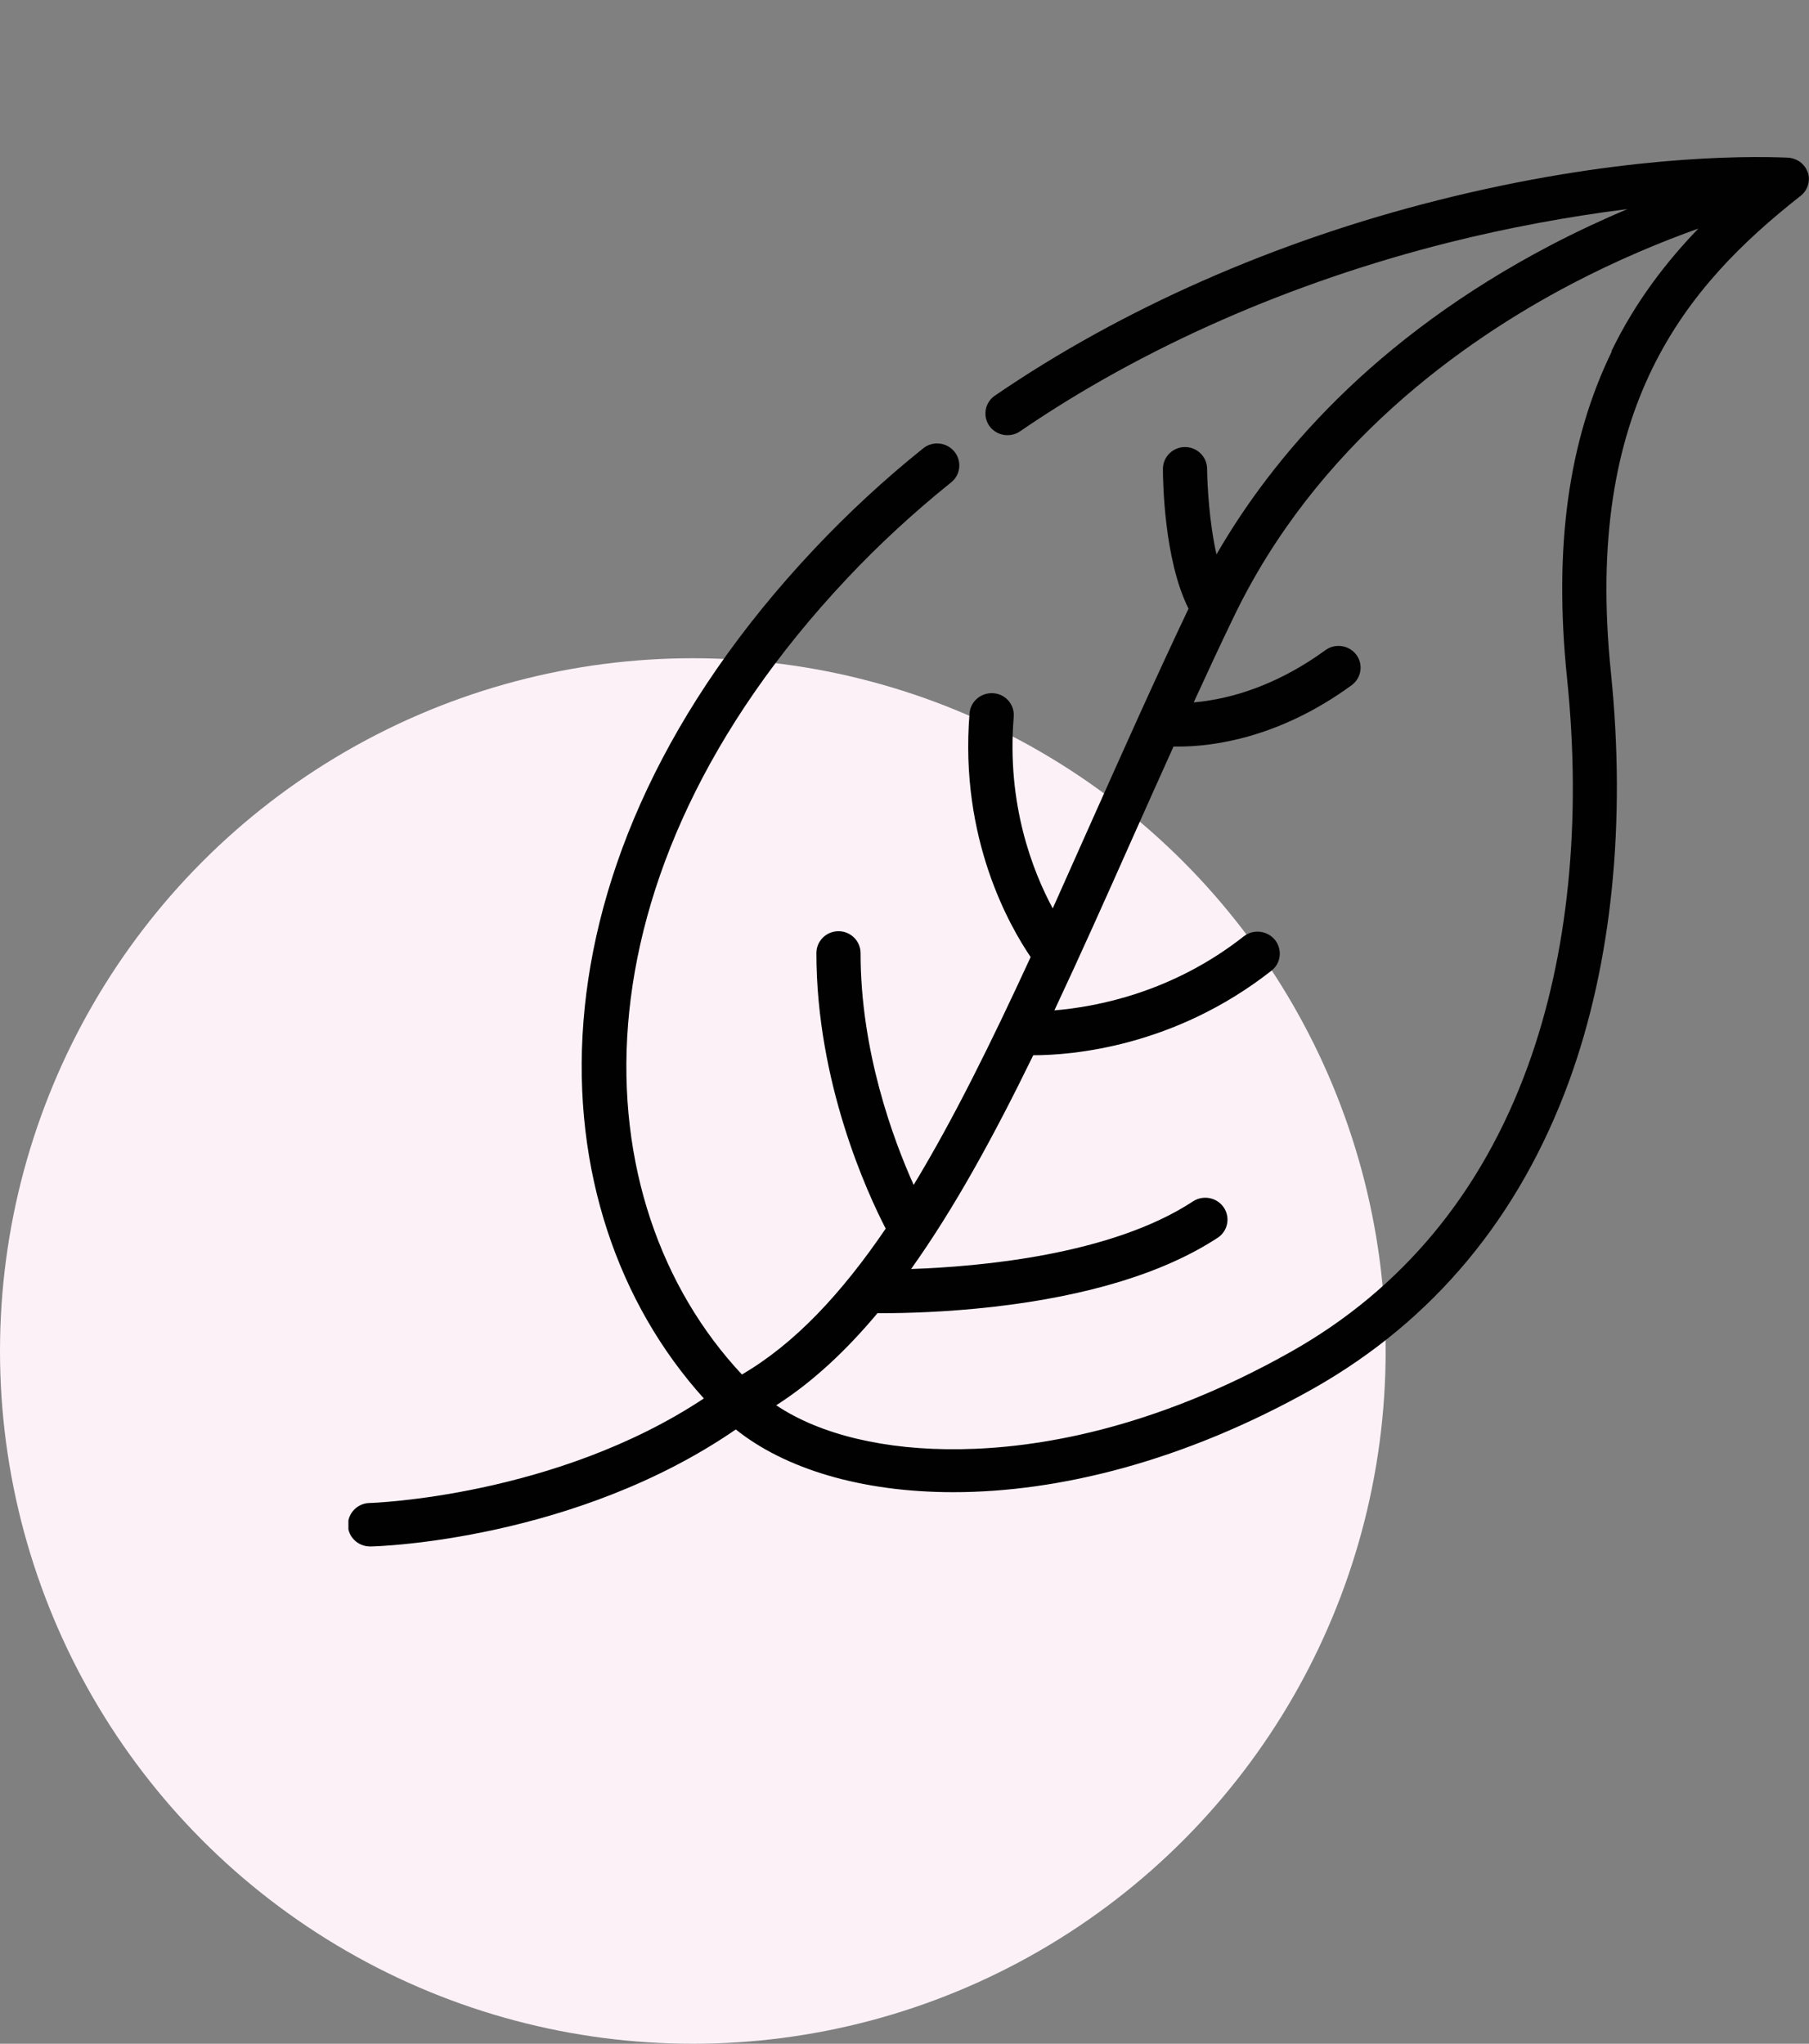
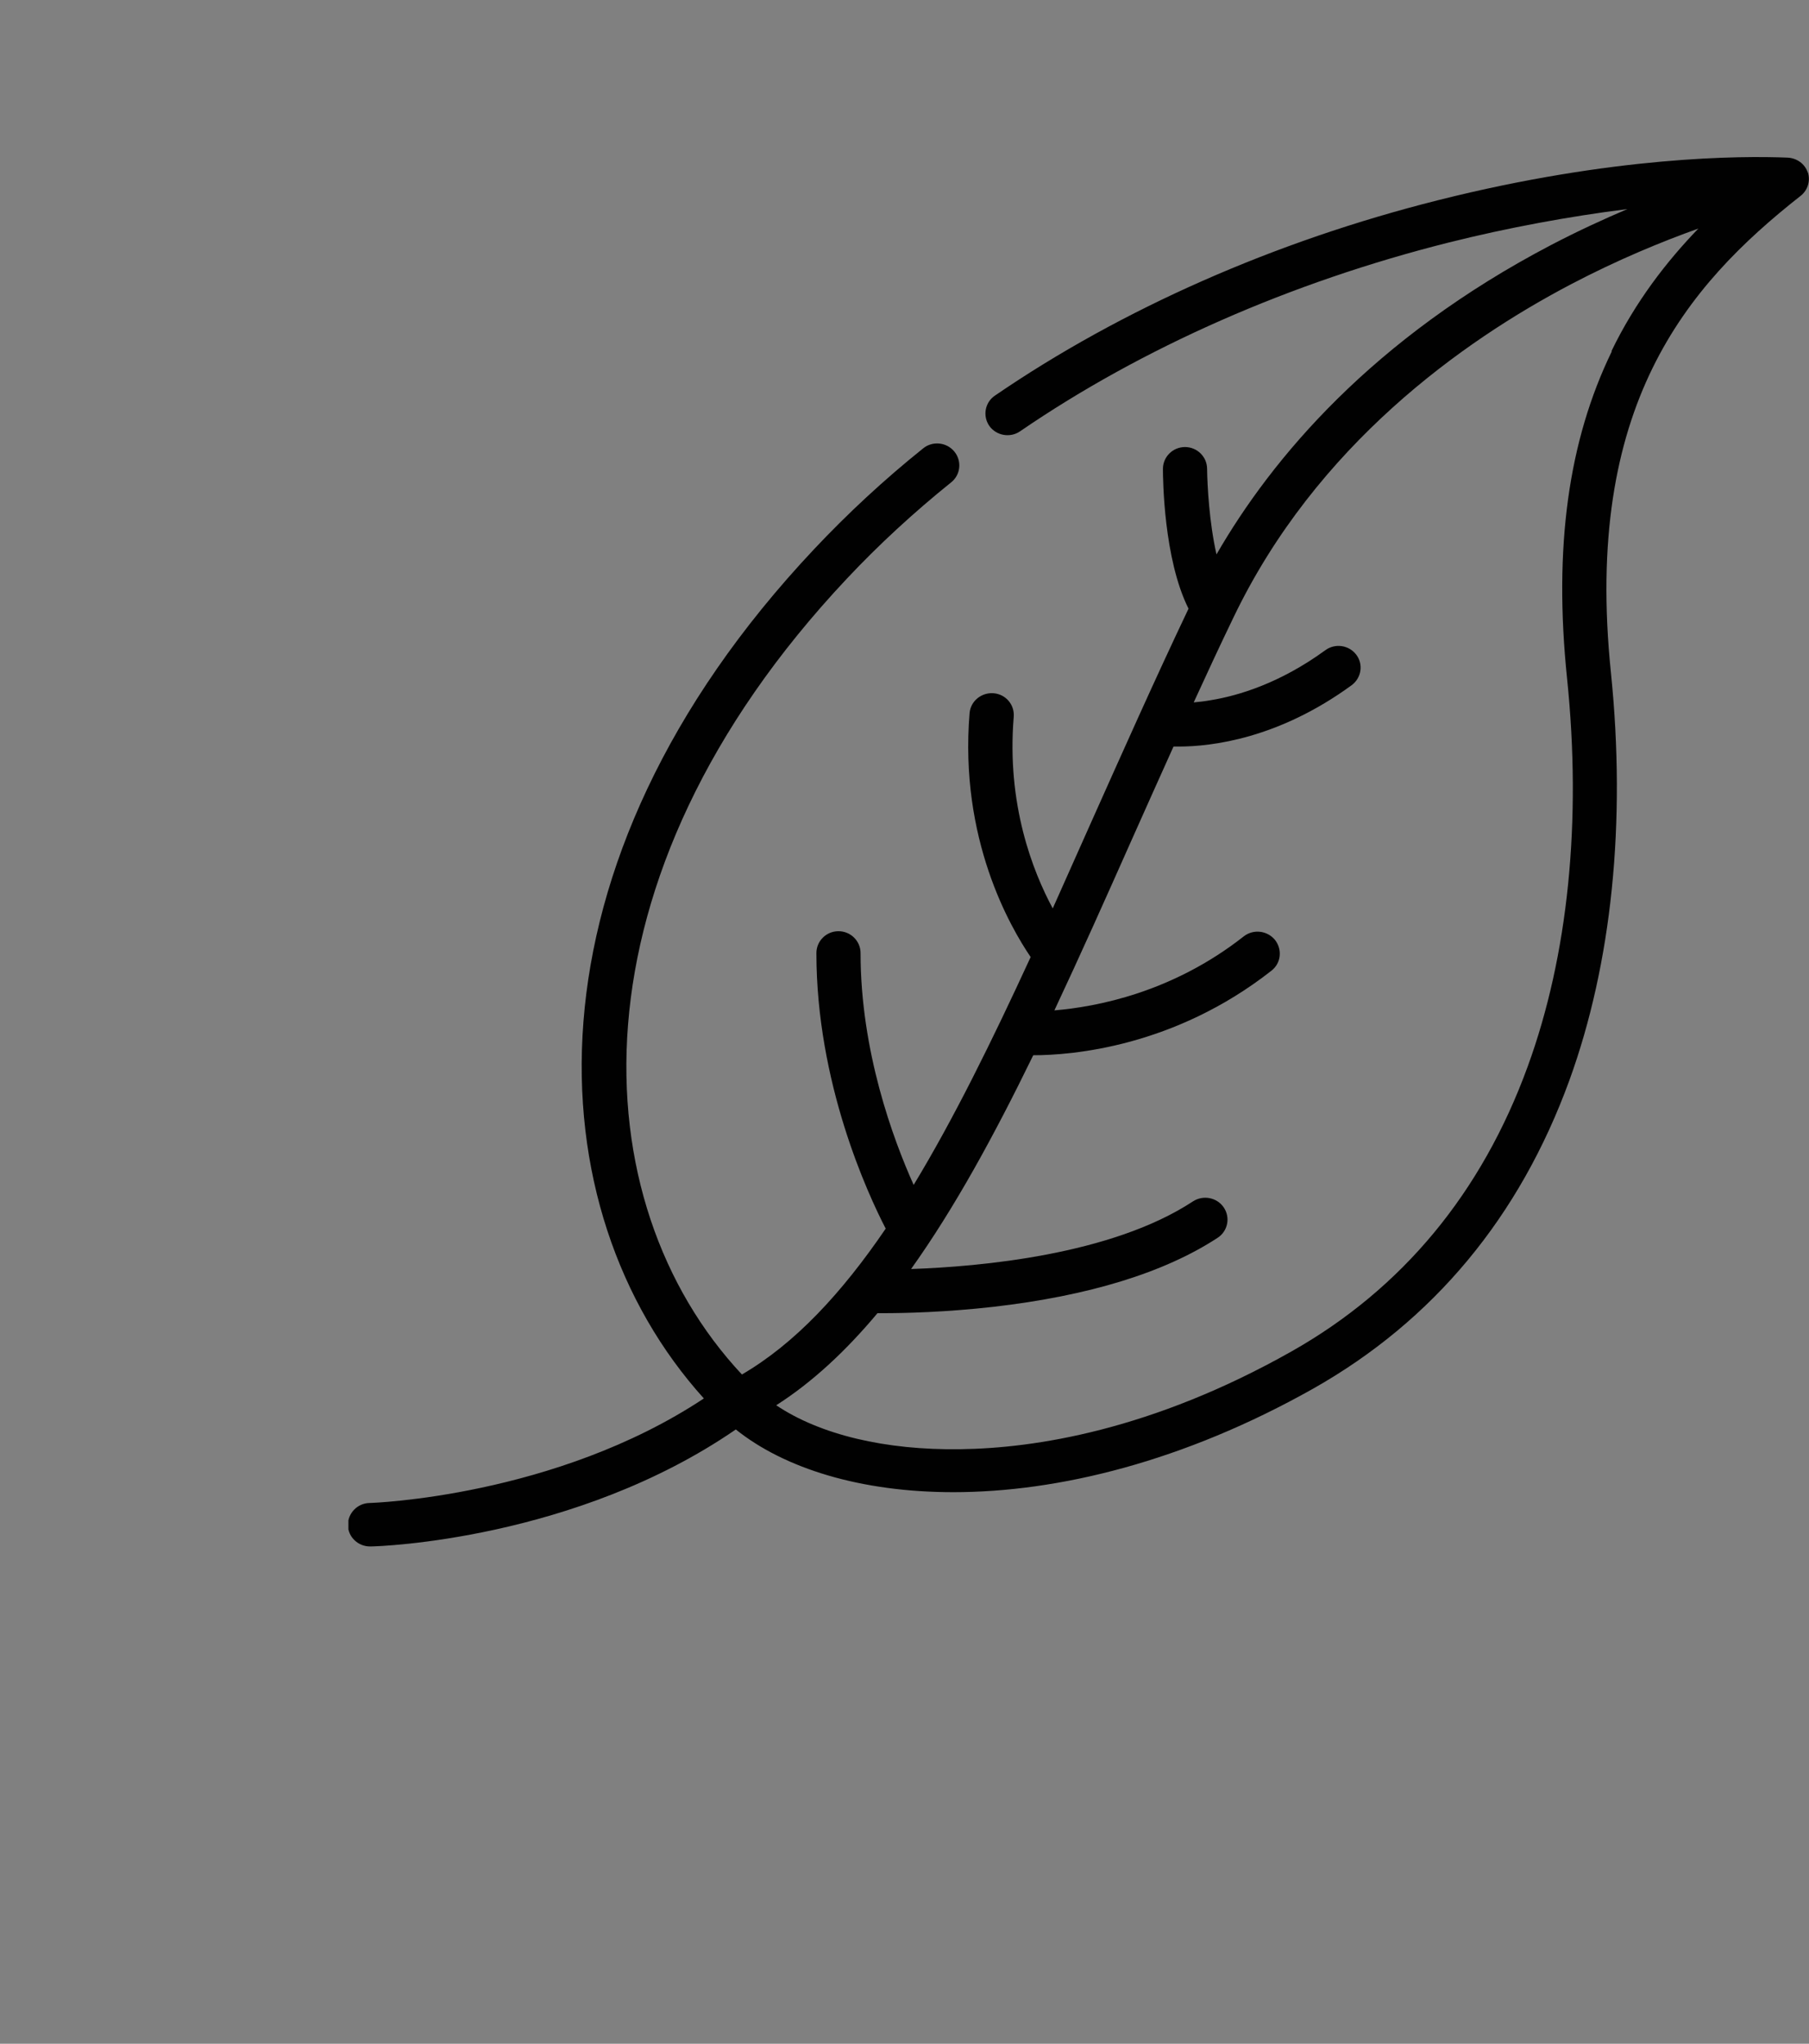
<svg xmlns="http://www.w3.org/2000/svg" id="a" viewBox="0 0 77 87">
  <rect x="0" y="0" width="77" height="87" fill="#808080" stroke="none" />
  <defs>
    <style>.c{clip-path:url(#b);}.d{fill:none;}.e{fill:#fbf1f7;}.f{fill:#010101;}</style>
    <clipPath id="b">
      <rect class="d" x="14.83" y="5.68" width="62.17" height="61.17" />
    </clipPath>
  </defs>
-   <circle class="e" cx="29.49" cy="57.51" r="29.49" />
  <g class="c">
    <path class="f" d="M76.95,7.35c-.12-.37-.46-.62-.86-.64-1.98-.08-7.4-.07-14.87,1.81-6.96,1.75-13.48,4.63-18.87,8.32-.43,.29-.53,.87-.24,1.29,.3,.42,.89,.52,1.31,.23,5.21-3.57,11.53-6.35,18.26-8.04,2.52-.63,5.12-1.11,7.59-1.42-1.01,.43-2.1,.93-3.23,1.52-7.63,3.99-11.9,9.09-14.26,13.18-.31-1.37-.39-2.94-.4-3.64,0-.51-.42-.93-.94-.93s-.94,.42-.94,.93c0,.41,.03,3.84,1.09,5.95-1.45,3.05-2.81,6.11-4.13,9.06-.56,1.26-1.11,2.49-1.65,3.7-.85-1.58-1.97-4.43-1.66-8.16,.04-.51-.34-.96-.86-1-.52-.04-.98,.34-1.02,.85-.44,5.36,1.73,9.1,2.6,10.38-1.65,3.58-3.27,6.88-4.98,9.7-.88-1.96-2.26-5.7-2.26-9.87,0-.51-.42-.93-.94-.93s-.94,.42-.94,.93c0,5.52,2.17,10.22,2.95,11.73-1.87,2.75-3.87,4.9-6.12,6.21-6.87-7.34-7.54-21.11,4.46-33.87,1.36-1.45,2.86-2.83,4.45-4.11,.4-.32,.46-.91,.13-1.31-.33-.4-.93-.46-1.33-.13-1.66,1.33-3.22,2.78-4.64,4.29-12.66,13.45-11.95,28.11-4.69,36.15-6.32,4.19-14.14,4.45-14.23,4.45-.52,.01-.93,.44-.92,.95,.01,.5,.43,.9,.94,.9h.03c.36,0,8.71-.28,15.54-4.98,2.07,1.66,5.32,2.67,9.26,2.67,4.46,0,9.8-1.3,15.32-4.41,5.11-2.89,8.78-7.3,10.9-13.12,1.81-4.99,2.42-10.98,1.77-17.35-1.17-11.34,3.19-16.46,8.07-20.3,.31-.24,.43-.65,.31-1.01Zm-8.34,7.6c-1.86,3.82-2.48,8.37-1.91,13.91,.63,6.09,.05,11.81-1.67,16.53-1.96,5.39-5.35,9.48-10.06,12.14-5.95,3.36-10.94,4.12-14.08,4.16-3.21,.05-5.99-.62-7.85-1.87,1.55-.99,2.97-2.32,4.31-3.92,.07,0,.15,0,.24,0,.93,0,2.65-.04,4.69-.27,4.08-.47,7.29-1.46,9.55-2.94,.43-.28,.55-.86,.26-1.29-.29-.43-.88-.54-1.31-.26-3.48,2.29-9.1,2.78-12,2.88,1.84-2.58,3.53-5.67,5.2-9.1,1.64,0,6-.35,10.14-3.6,.41-.32,.47-.9,.15-1.31-.33-.4-.92-.47-1.33-.15-3.04,2.39-6.26,3-8.06,3.15,1.09-2.32,2.18-4.76,3.3-7.28,.58-1.3,1.17-2.62,1.77-3.95,.06,0,.13,0,.21,0,1.42,0,4.26-.34,7.37-2.61,.42-.31,.51-.89,.2-1.3-.31-.41-.9-.5-1.32-.19-1.92,1.4-3.69,1.93-4.84,2.12-.28,.05-.53,.08-.76,.1,.55-1.2,1.11-2.41,1.69-3.61,3.52-7.34,9.76-11.77,14.37-14.19,2-1.05,3.88-1.82,5.42-2.37-1.35,1.4-2.68,3.11-3.7,5.22Z" />
  </g>
</svg>